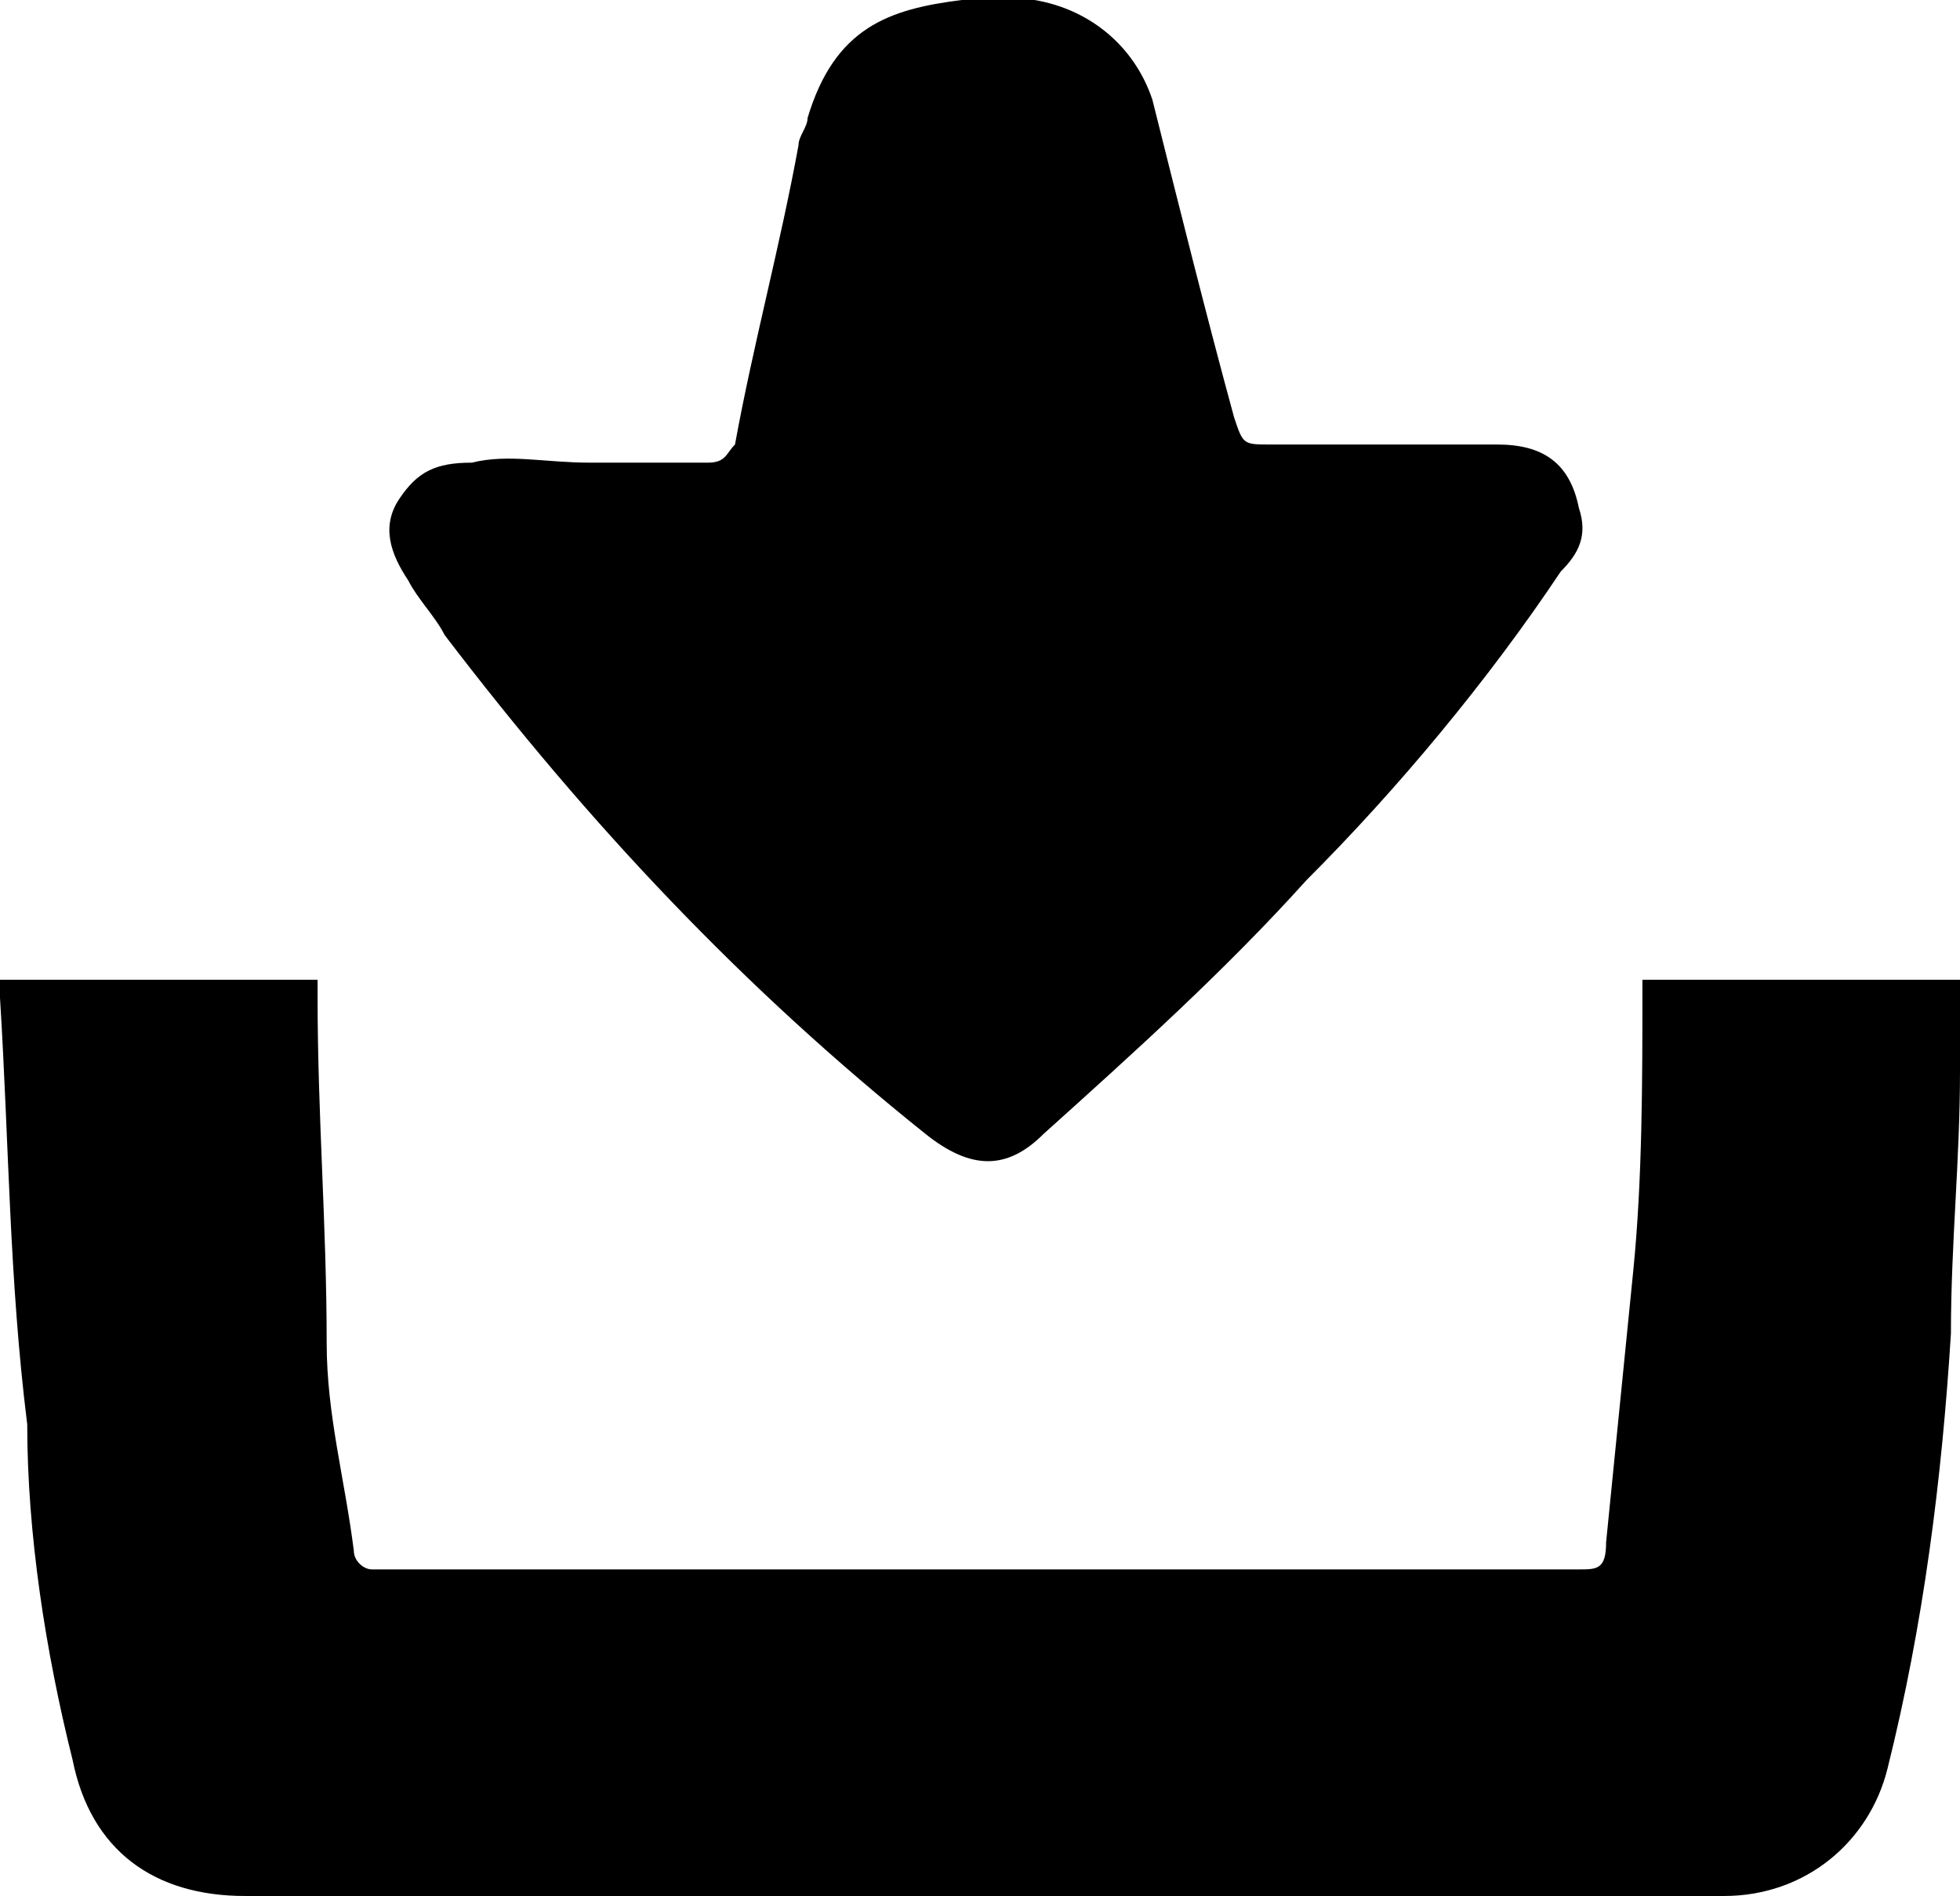
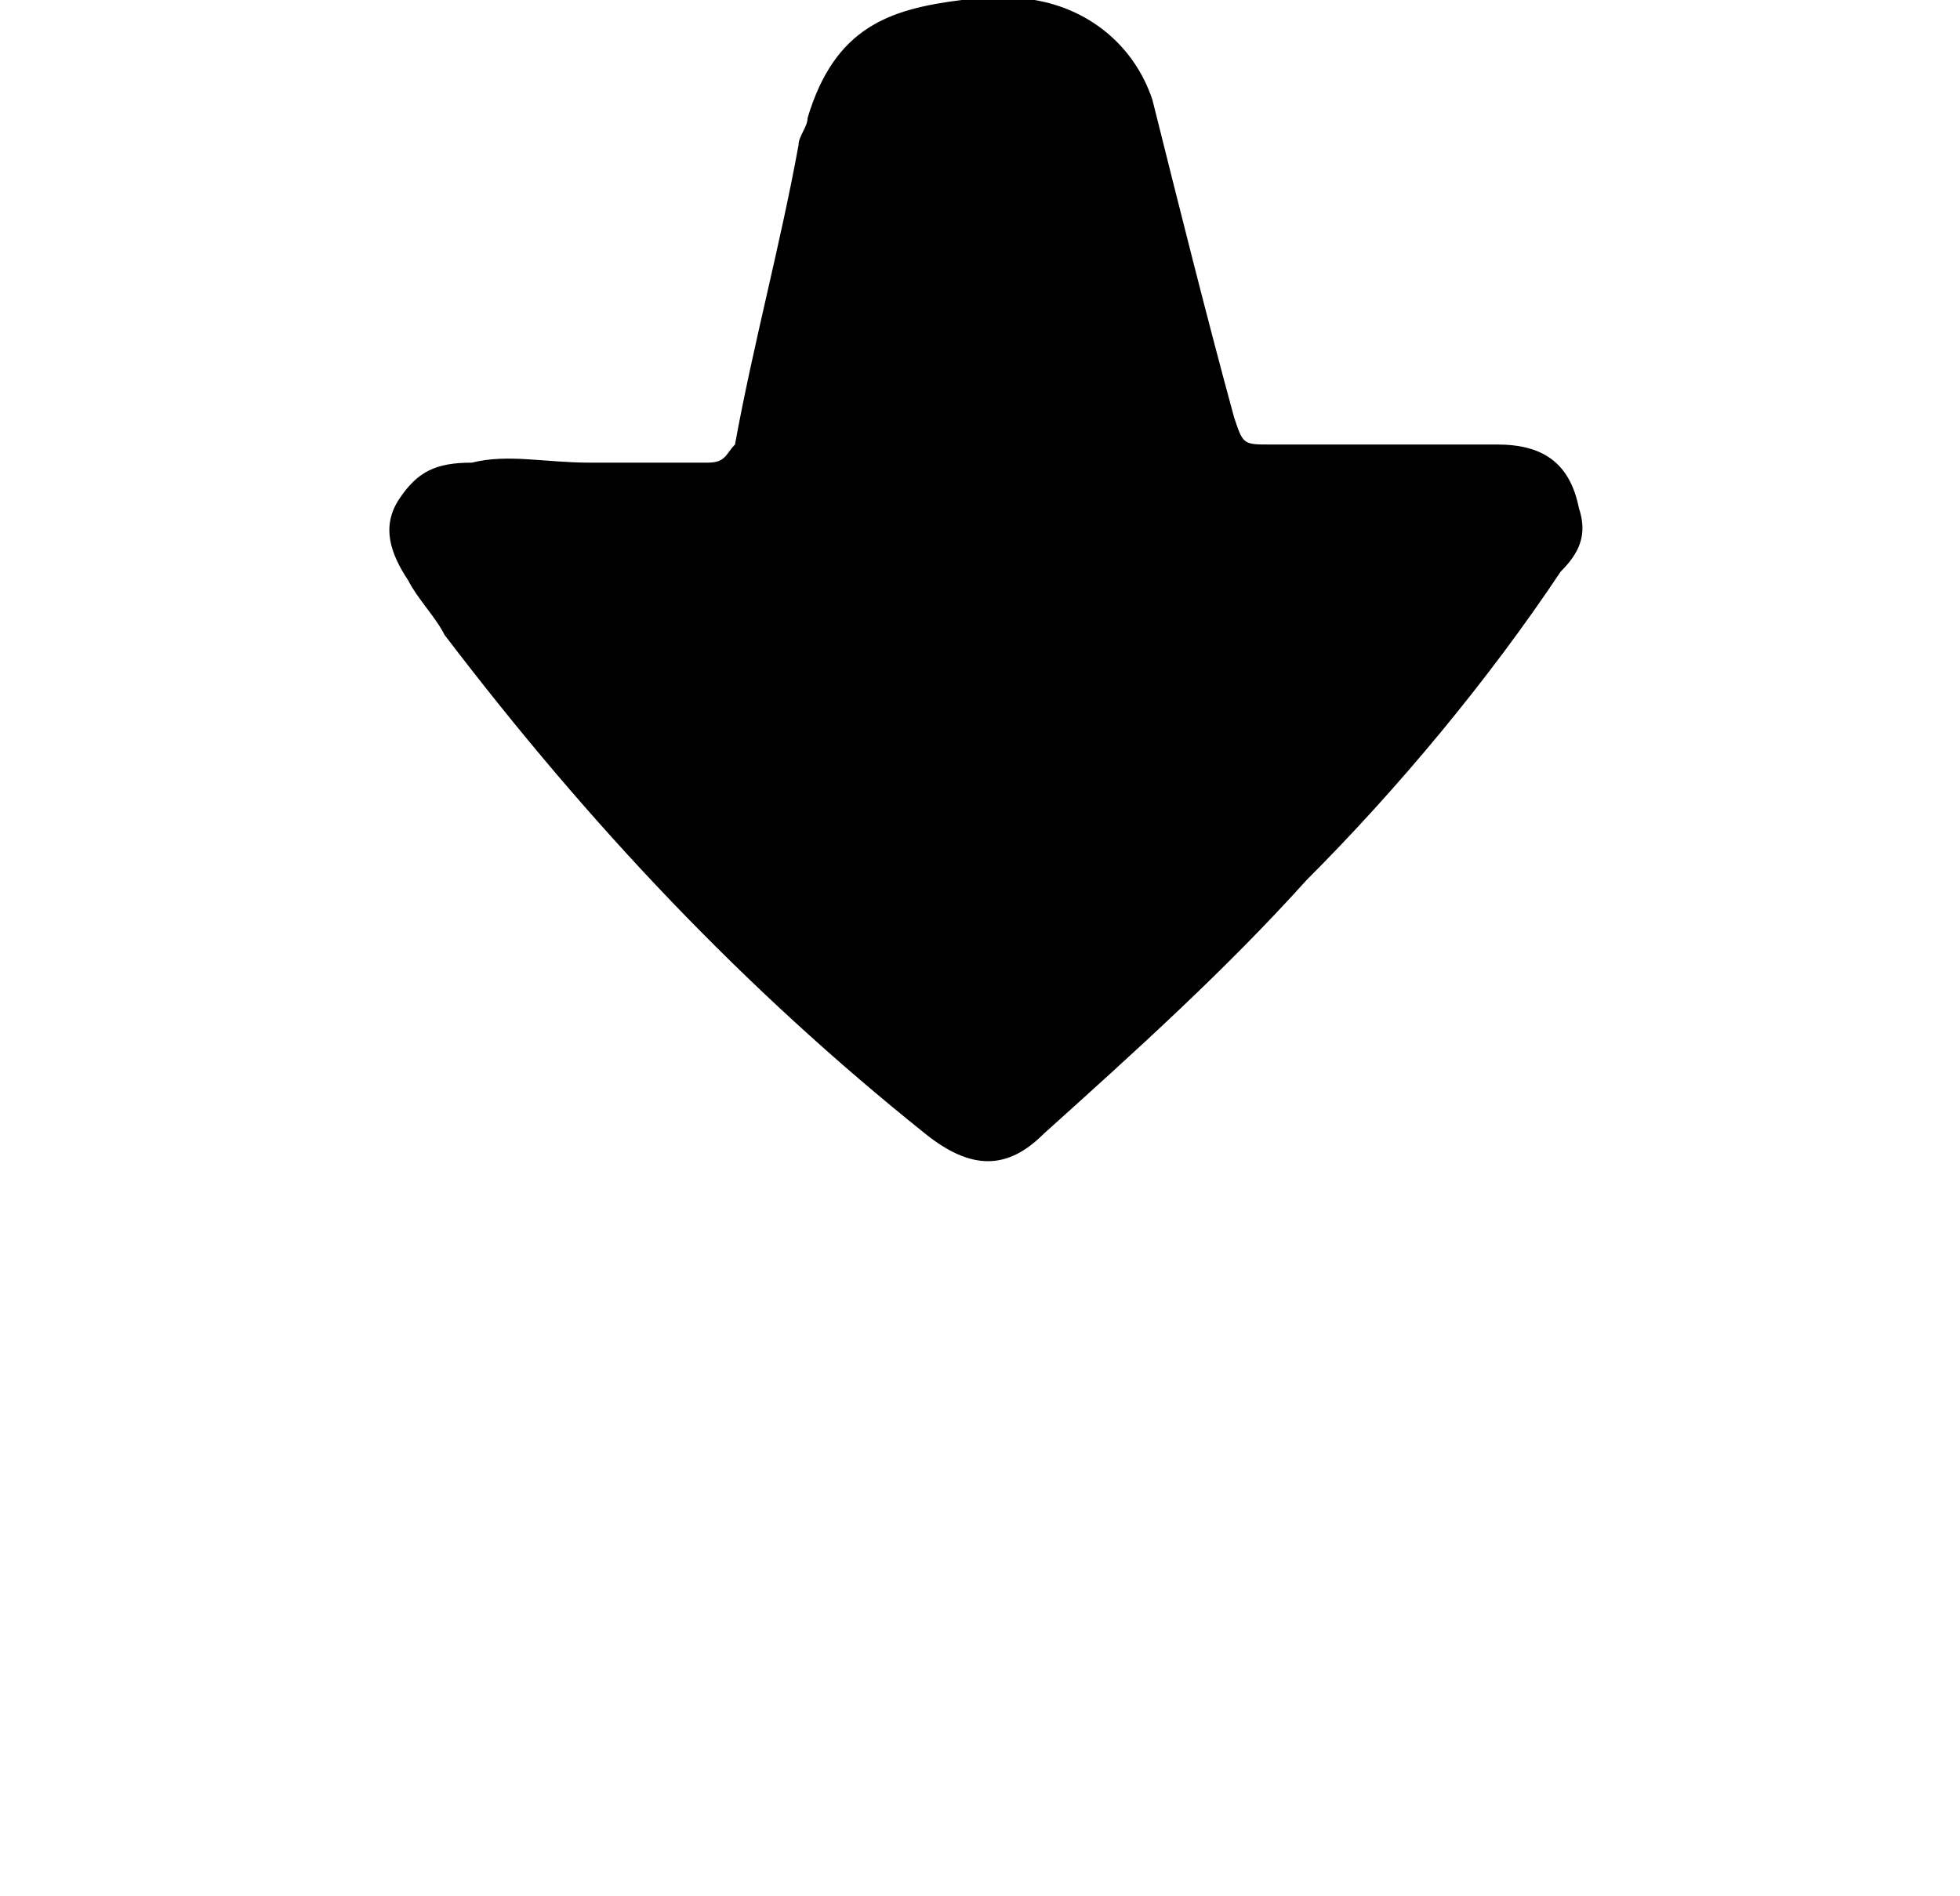
<svg xmlns="http://www.w3.org/2000/svg" version="1.1" id="Layer_1" x="0px" y="0px" viewBox="0 0 21.6 20.9" style="enable-background:new 0 0 21.6 20.9;" xml:space="preserve">
  <g id="JjWI7W.tif">
    <g>
-       <path d="M0,10.8c1.2,0,2.3,0,3.5,0c0,0.1,0,0.1,0,0.2c0,1.3,0.1,2.5,0.1,3.8c0,0.8,0.2,1.5,0.3,2.3c0,0.1,0.1,0.2,0.2,0.2    c0.6,0,1.2,0,1.8,0c3.8,0,7.7,0,11.5,0c0.2,0,0.3,0,0.3-0.3c0.1-1,0.2-2,0.3-3c0.1-1,0.1-2.1,0.1-3.1c0,0,0-0.1,0-0.1    c1.2,0,2.3,0,3.5,0c0,0.3,0,0.7,0,1c0,1-0.1,1.9-0.1,2.9c-0.1,1.6-0.3,3.2-0.7,4.8c-0.2,0.8-0.9,1.4-1.8,1.4c-3,0-5.9,0-8.9,0    c-2.5,0-5,0-7.4,0c-1,0-1.7-0.5-1.9-1.5c-0.3-1.2-0.5-2.5-0.5-3.7C0.1,14.1,0.1,12.6,0,11C0,11,0,10.9,0,10.8z" />
      <path d="M6.5,5.1c0.5,0,0.9,0,1.3,0C8,5.1,8,5,8.1,4.9c0.2-1.1,0.5-2.2,0.7-3.3c0-0.1,0.1-0.2,0.1-0.3C9.2,0.3,9.8,0.1,10.6,0    c0.2,0,0.5,0,0.8,0c0.6,0.1,1.1,0.5,1.3,1.1c0.3,1.2,0.6,2.4,0.9,3.5c0.1,0.3,0.1,0.3,0.4,0.3c0.8,0,1.7,0,2.5,0    c0.5,0,0.8,0.2,0.9,0.7c0.1,0.3,0,0.5-0.2,0.7c-0.8,1.2-1.8,2.4-2.8,3.4c-0.9,1-1.9,1.9-2.9,2.8c-0.4,0.4-0.8,0.4-1.3,0    C8.2,10.9,6.5,9.1,4.9,7C4.8,6.8,4.6,6.6,4.5,6.4C4.3,6.1,4.2,5.8,4.4,5.5c0.2-0.3,0.4-0.4,0.8-0.4C5.6,5,6,5.1,6.5,5.1z" />
    </g>
  </g>
</svg>